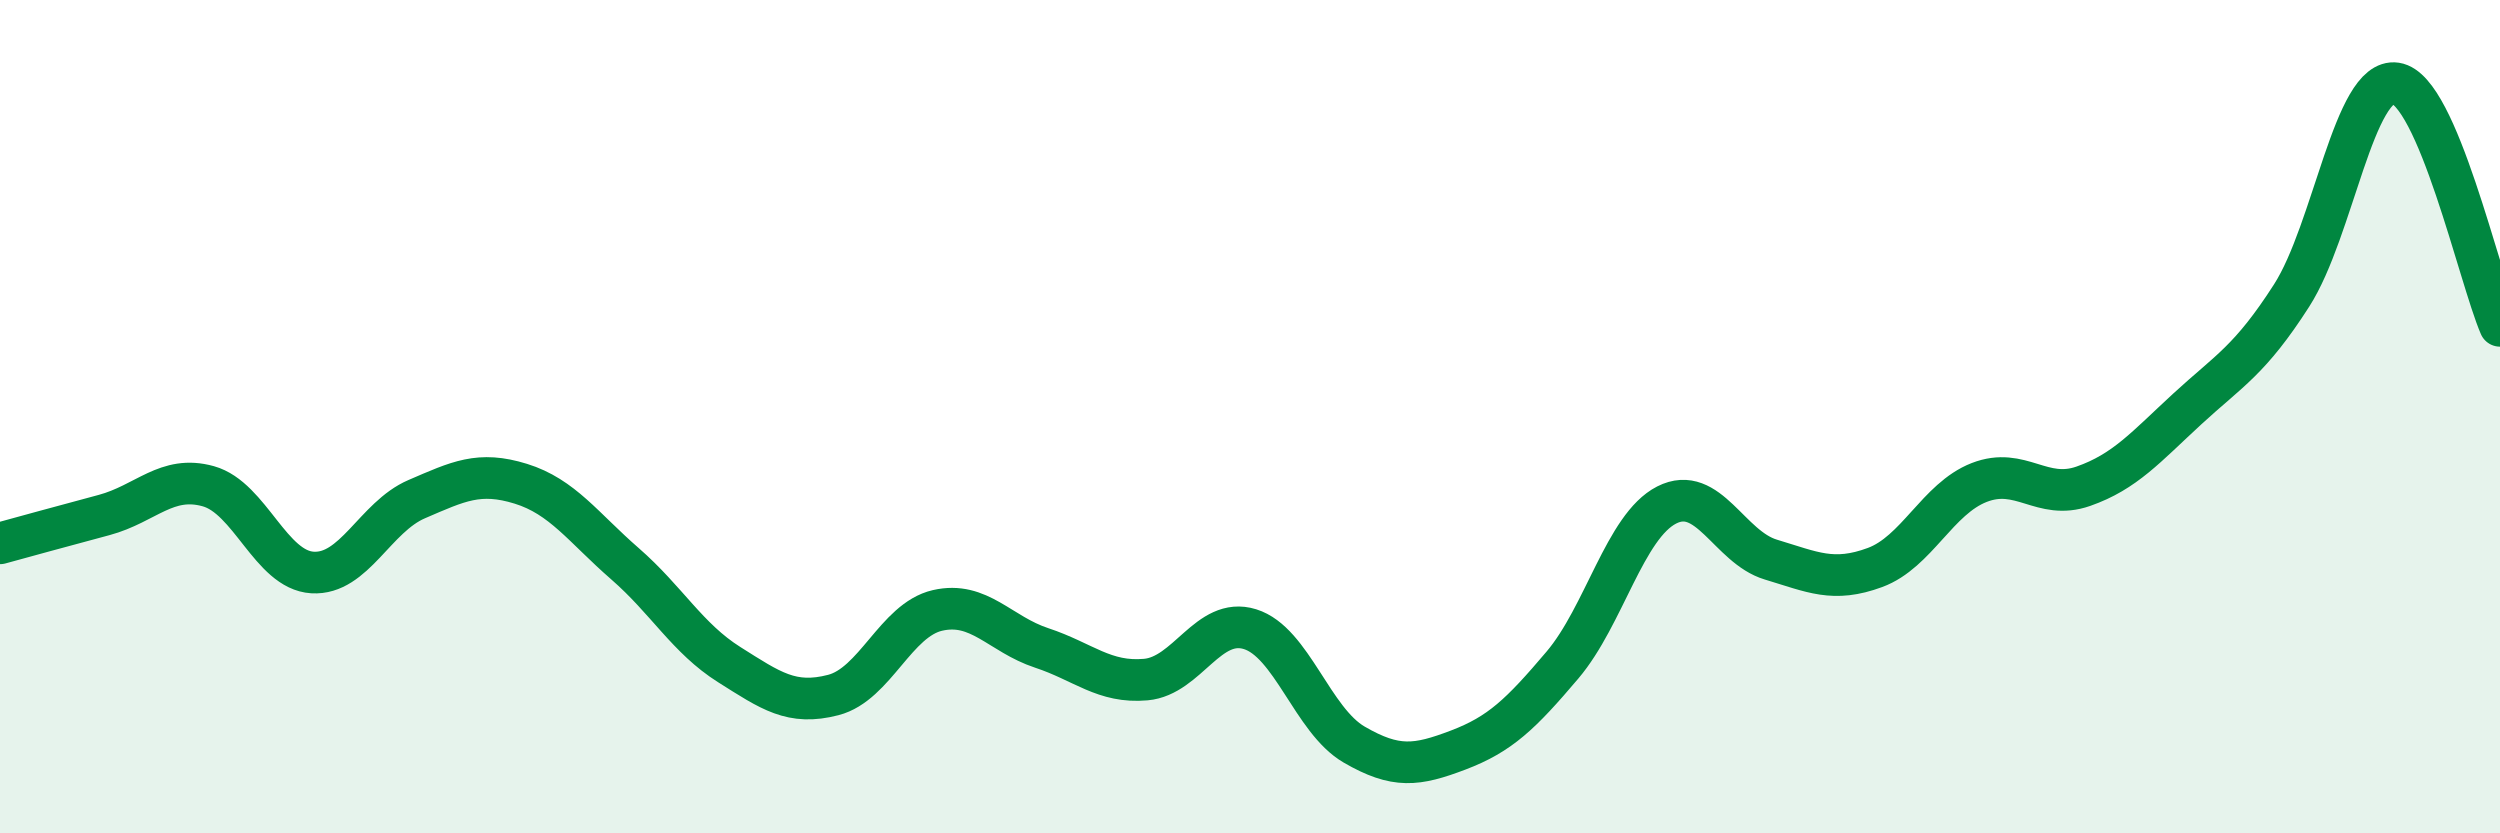
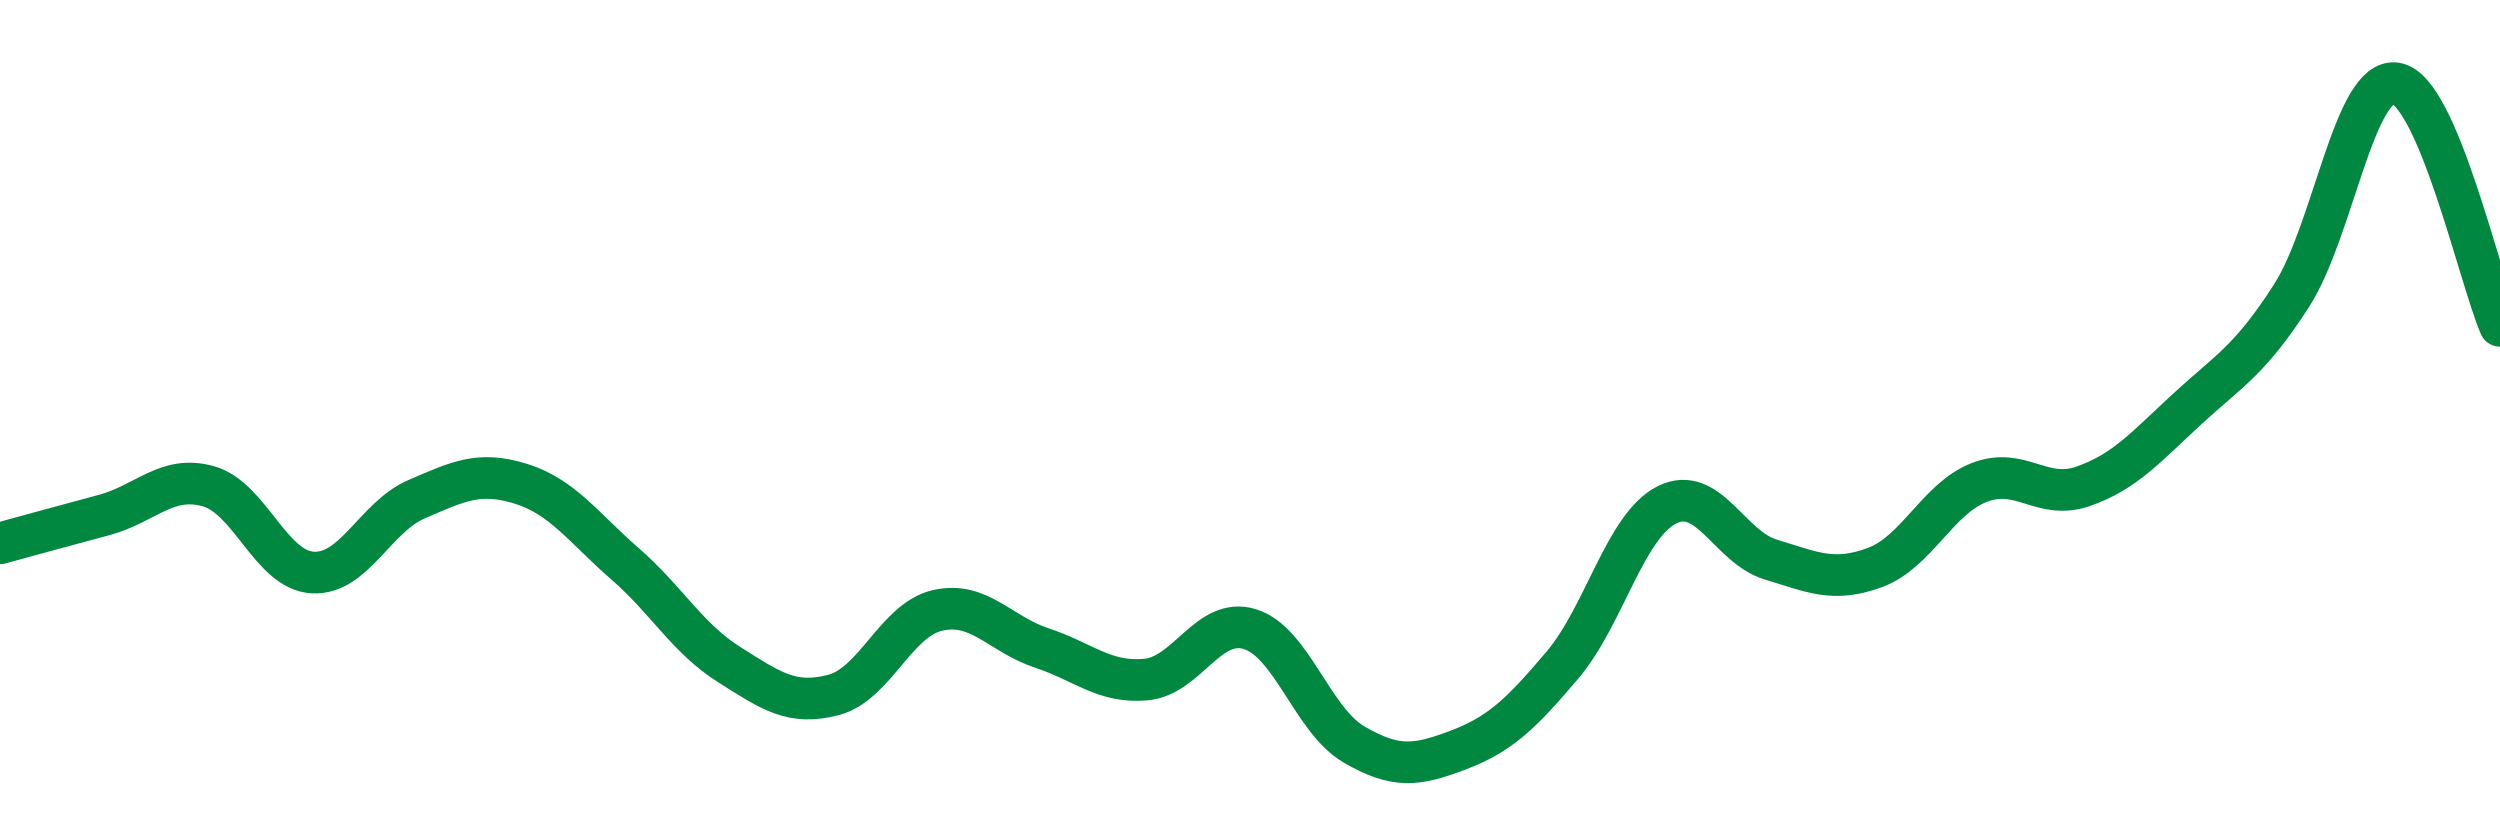
<svg xmlns="http://www.w3.org/2000/svg" width="60" height="20" viewBox="0 0 60 20">
-   <path d="M 0,13.04 C 0.5,12.9 1.5,12.63 2.5,12.36 C 3.5,12.09 4,11.39 5,11.67 C 6,11.95 6.5,13.68 7.5,13.74 C 8.5,13.8 9,12.41 10,11.98 C 11,11.55 11.5,11.3 12.5,11.61 C 13.5,11.92 14,12.66 15,13.53 C 16,14.4 16.5,15.32 17.5,15.95 C 18.5,16.58 19,16.94 20,16.68 C 21,16.42 21.5,14.88 22.5,14.65 C 23.5,14.42 24,15.22 25,15.55 C 26,15.88 26.5,16.4 27.5,16.31 C 28.5,16.22 29,14.79 30,15.1 C 31,15.41 31.5,17.29 32.5,17.87 C 33.5,18.45 34,18.38 35,18 C 36,17.62 36.5,17.14 37.5,15.96 C 38.5,14.78 39,12.63 40,12.12 C 41,11.61 41.5,13.13 42.5,13.43 C 43.5,13.73 44,13.99 45,13.62 C 46,13.25 46.5,11.97 47.5,11.58 C 48.5,11.19 49,12.02 50,11.67 C 51,11.32 51.5,10.73 52.5,9.81 C 53.5,8.89 54,8.65 55,7.09 C 56,5.53 56.5,1.85 57.5,2 C 58.5,2.15 59.5,6.66 60,7.82L60 20L0 20Z" fill="#008740" opacity="0.1" stroke-linecap="round" stroke-linejoin="round" />
  <path d="M 0,13.04 C 0.5,12.9 1.5,12.63 2.5,12.36 C 3.5,12.09 4,11.39 5,11.67 C 6,11.95 6.5,13.68 7.5,13.74 C 8.5,13.8 9,12.41 10,11.98 C 11,11.55 11.5,11.3 12.5,11.61 C 13.5,11.92 14,12.66 15,13.53 C 16,14.4 16.5,15.32 17.5,15.95 C 18.5,16.58 19,16.94 20,16.68 C 21,16.42 21.5,14.88 22.5,14.65 C 23.5,14.42 24,15.22 25,15.55 C 26,15.88 26.5,16.4 27.5,16.31 C 28.5,16.22 29,14.79 30,15.1 C 31,15.41 31.5,17.29 32.5,17.87 C 33.5,18.45 34,18.38 35,18 C 36,17.62 36.5,17.14 37.5,15.96 C 38.5,14.78 39,12.63 40,12.12 C 41,11.61 41.5,13.13 42.5,13.43 C 43.5,13.73 44,13.99 45,13.62 C 46,13.25 46.5,11.97 47.5,11.58 C 48.5,11.19 49,12.02 50,11.67 C 51,11.32 51.5,10.73 52.5,9.81 C 53.5,8.89 54,8.65 55,7.09 C 56,5.53 56.5,1.85 57.5,2 C 58.5,2.15 59.5,6.66 60,7.82" stroke="#008740" stroke-width="1" fill="none" stroke-linecap="round" stroke-linejoin="round" />
</svg>